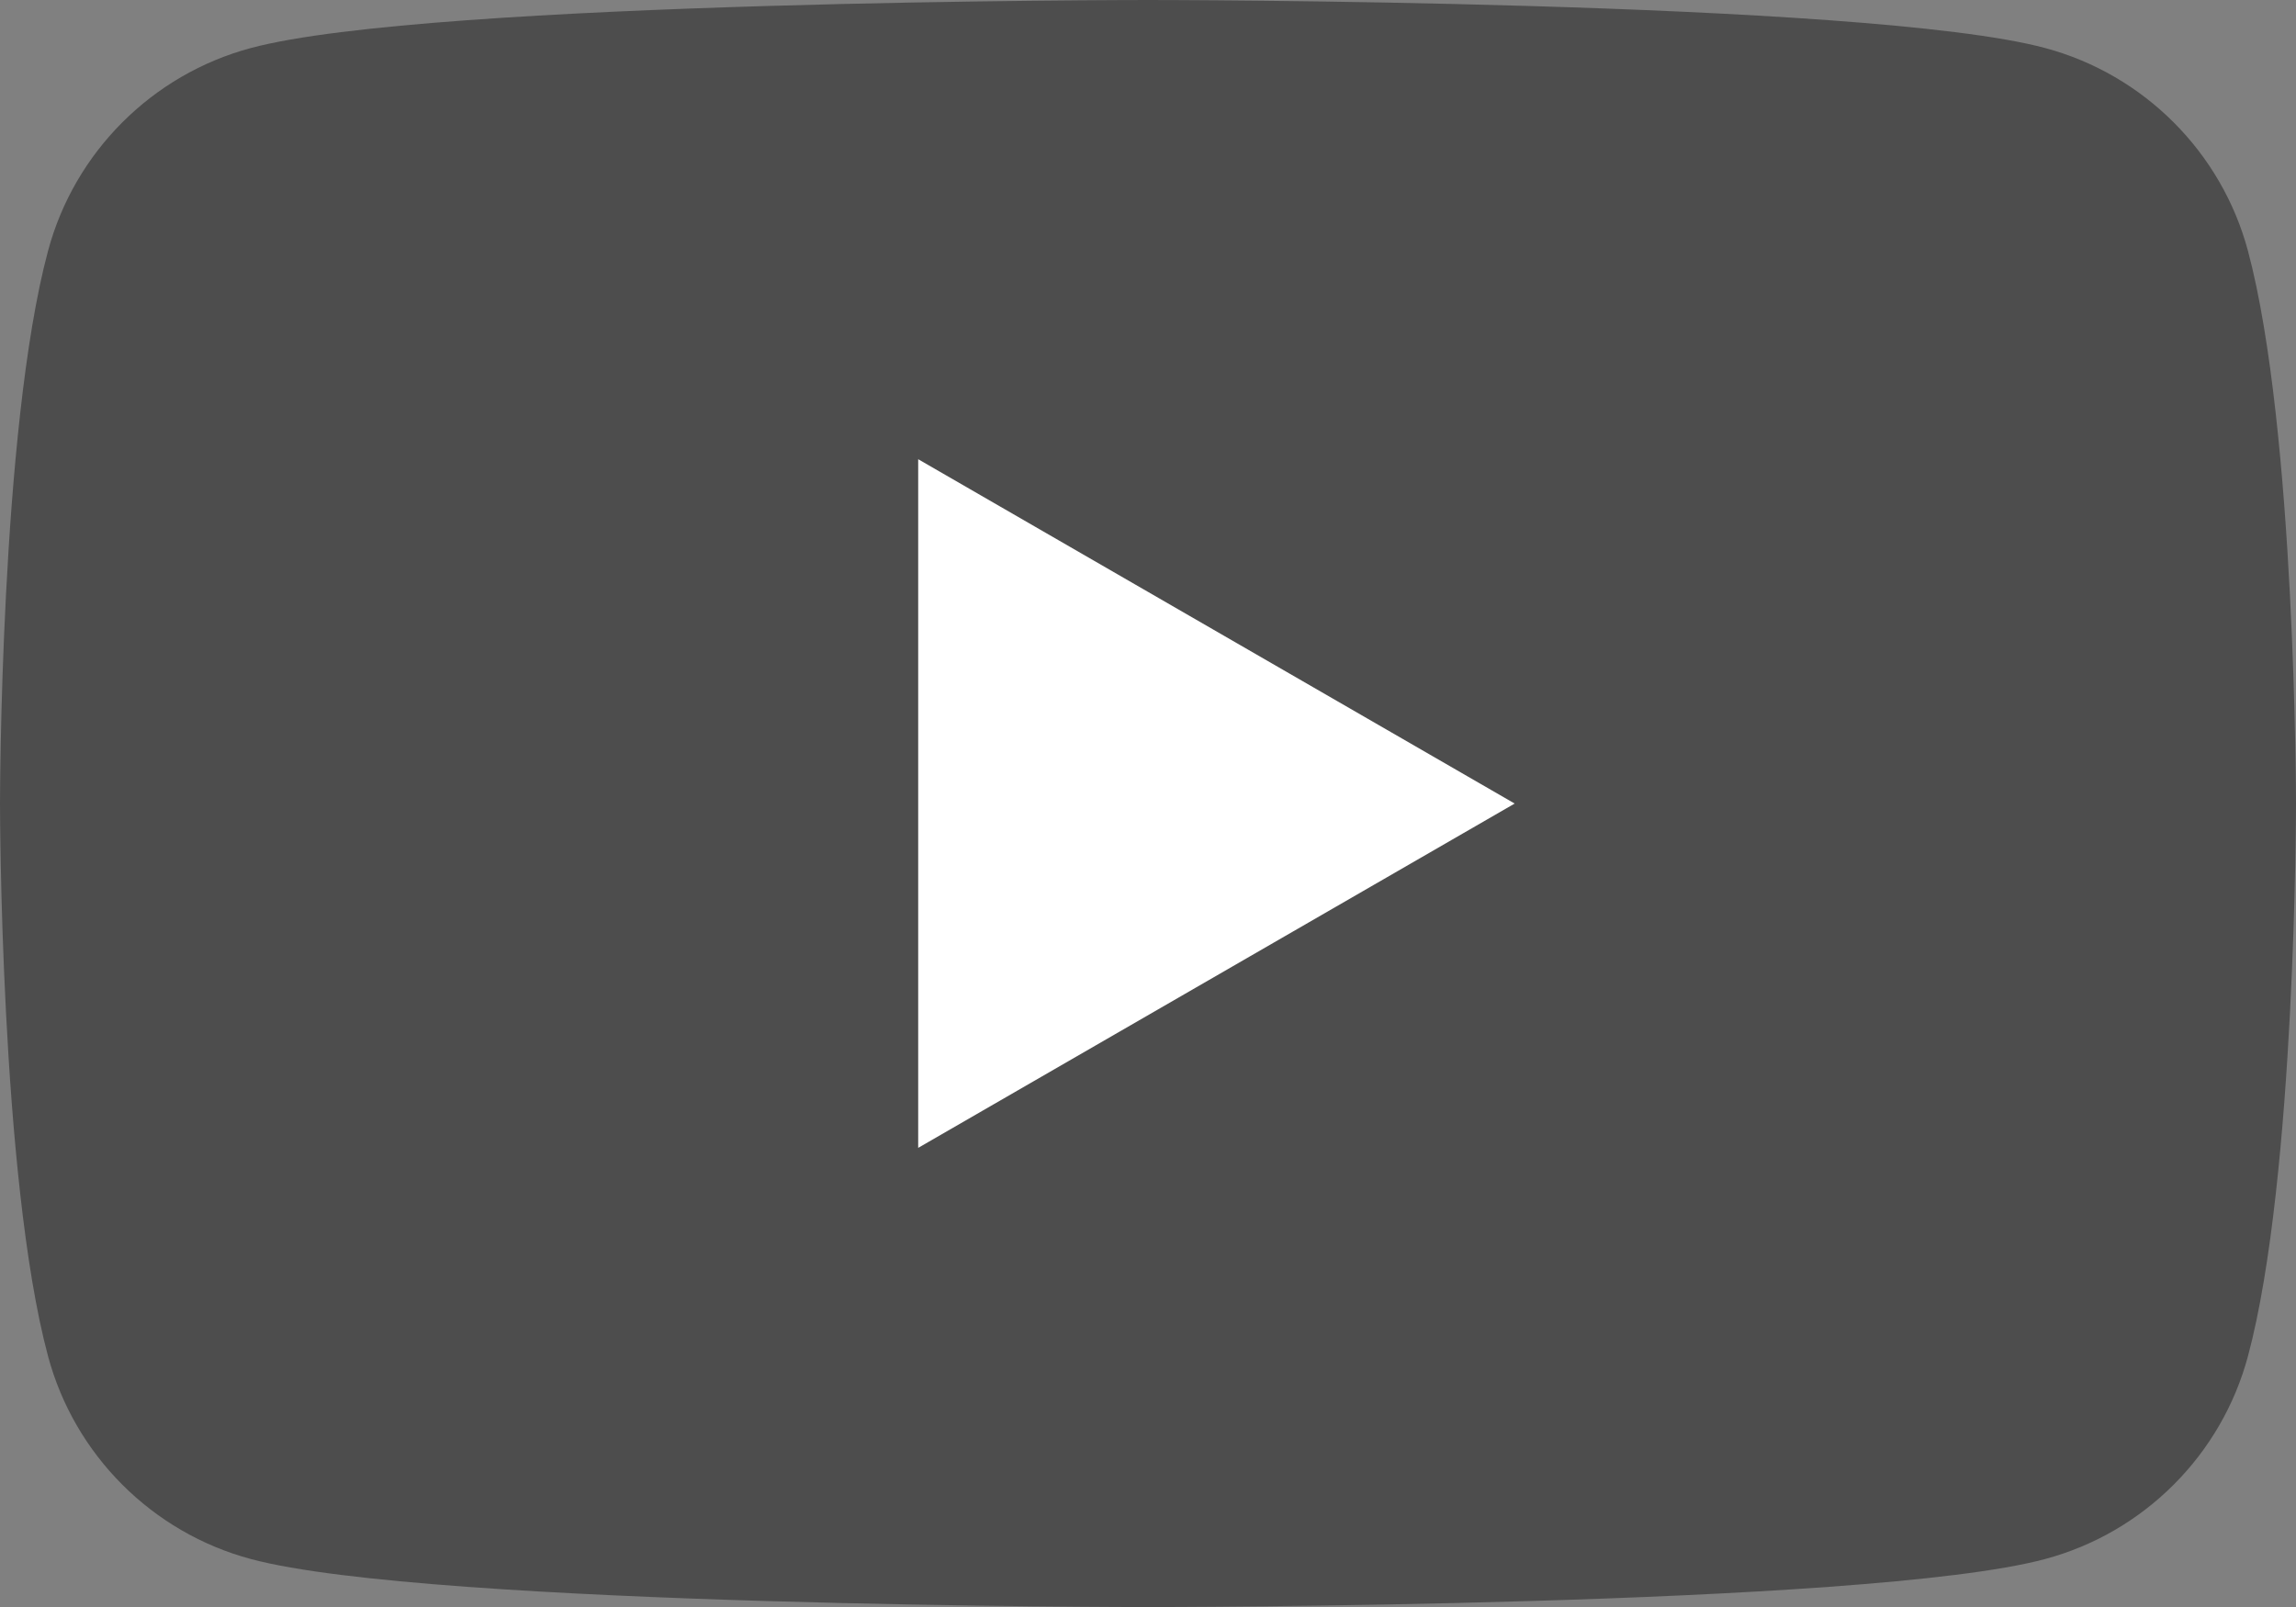
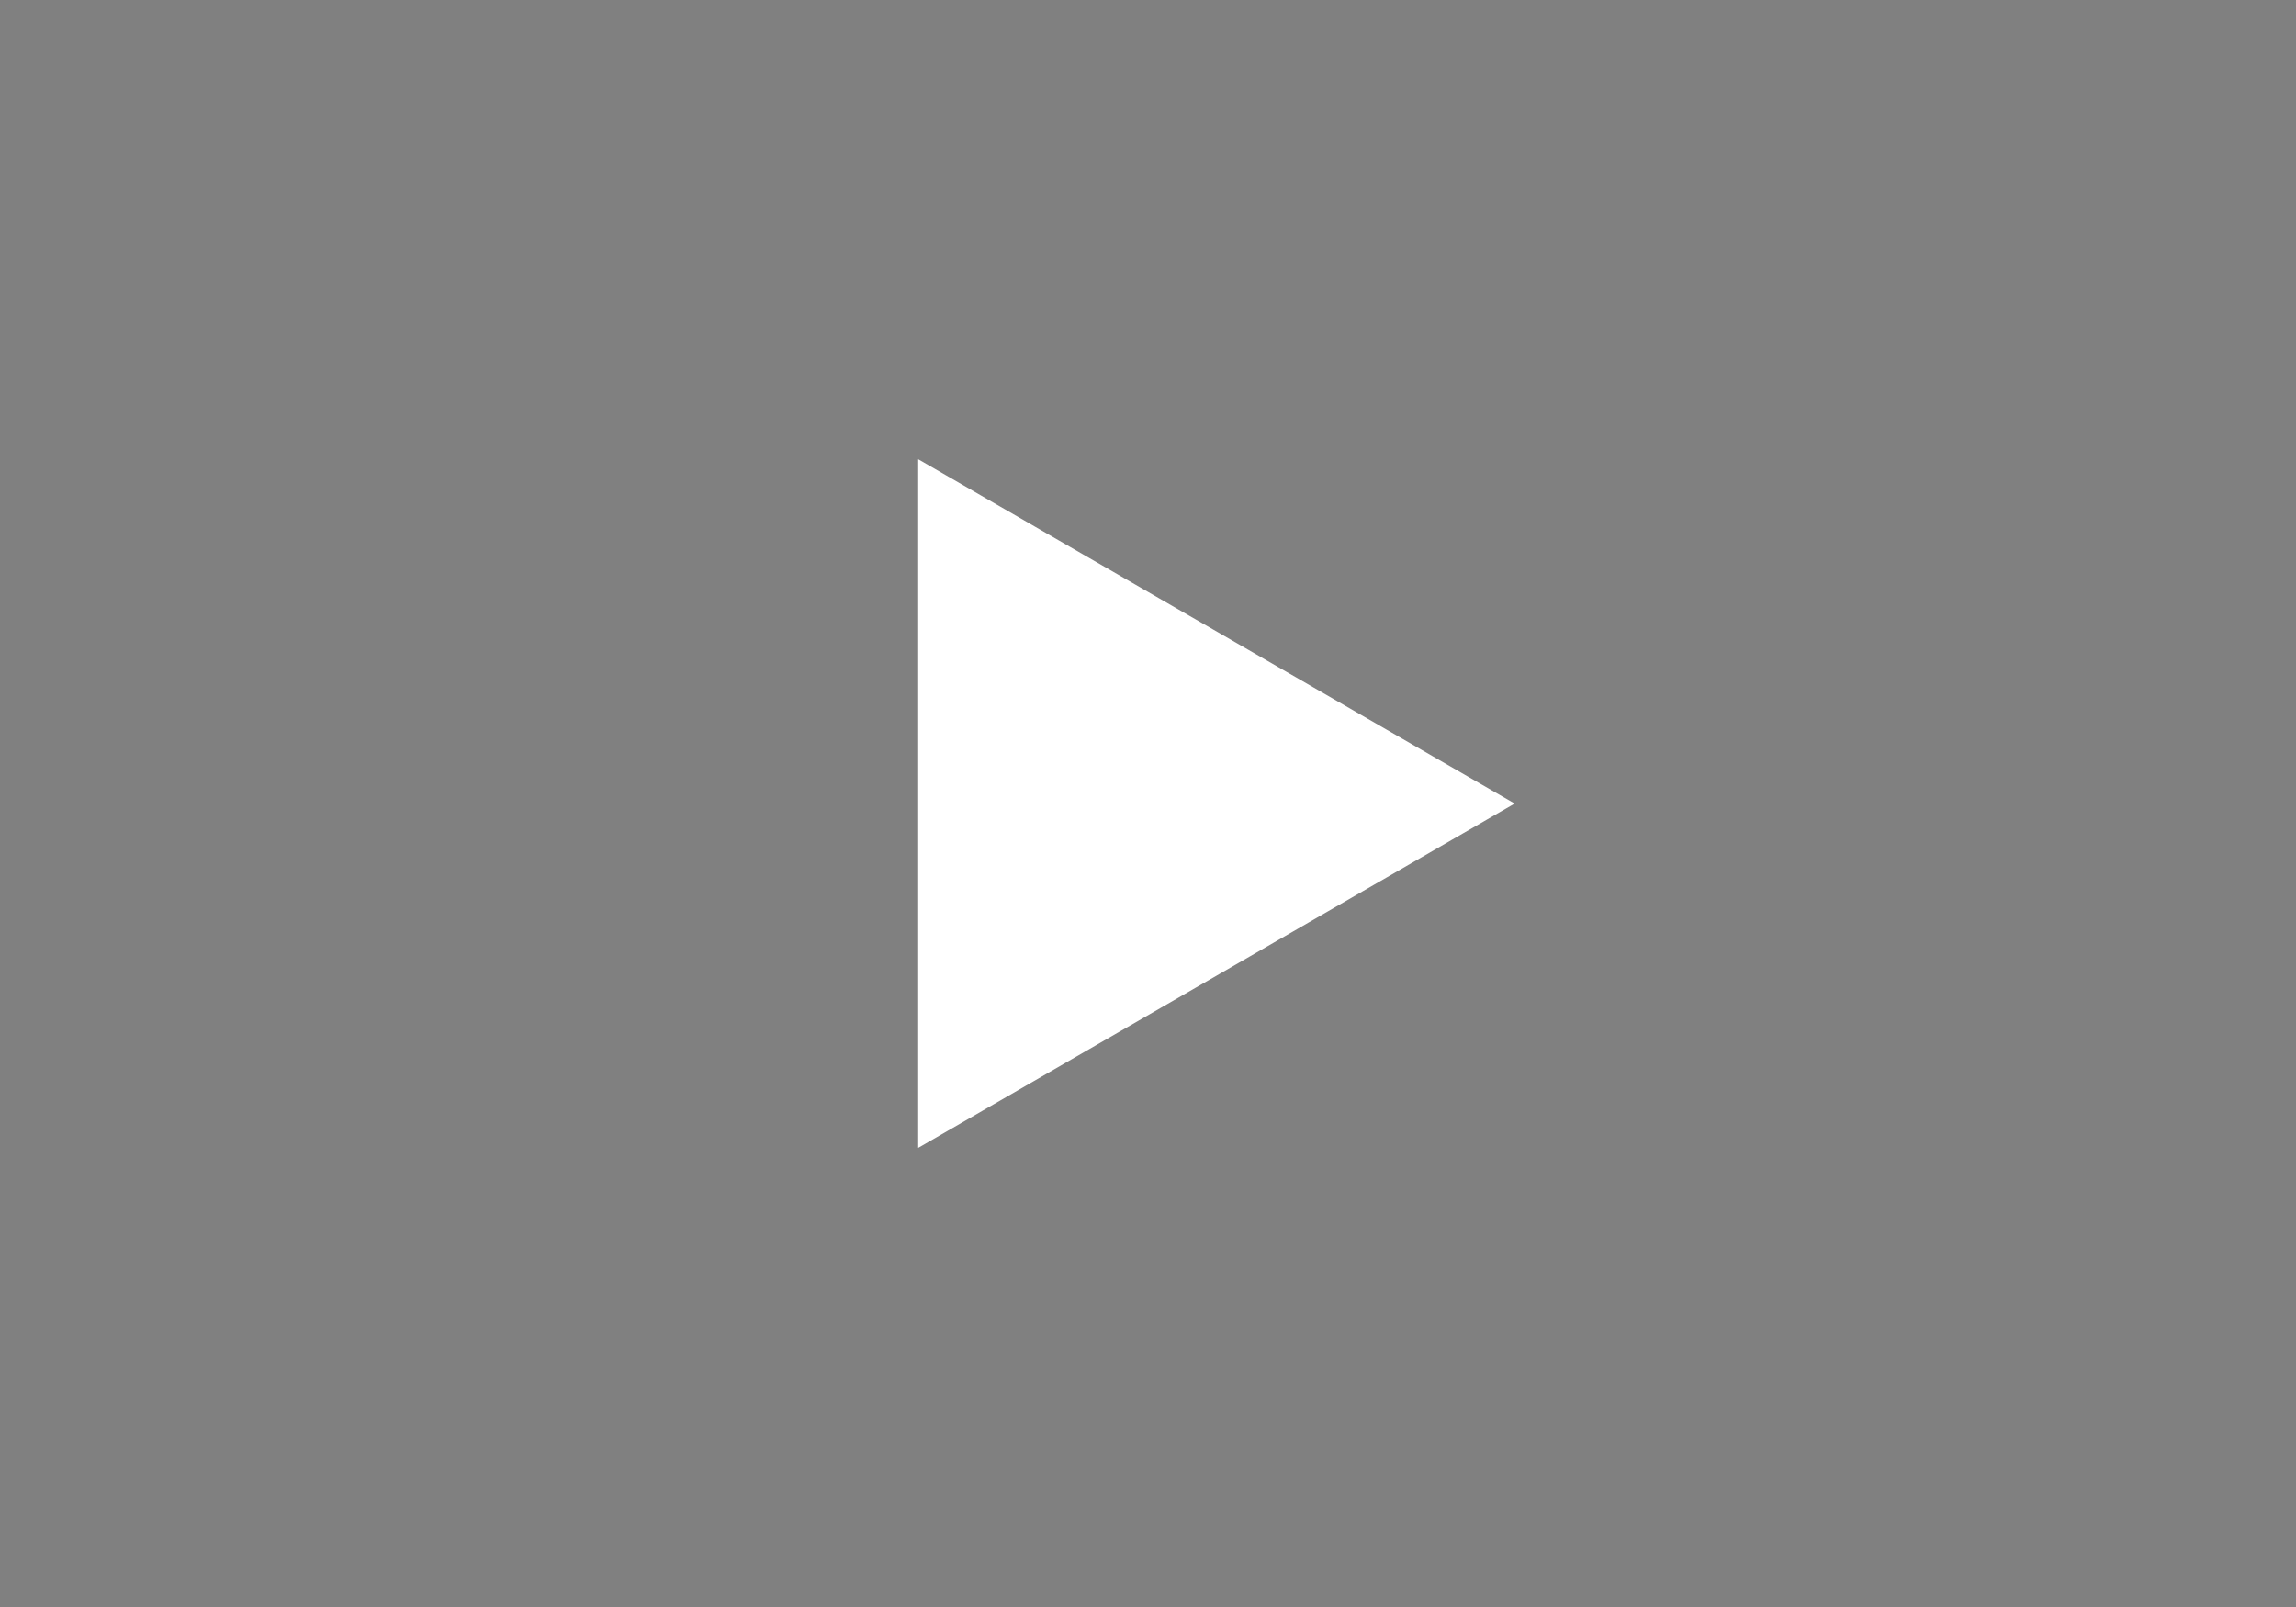
<svg xmlns="http://www.w3.org/2000/svg" xml:space="preserve" width="100%" height="100%" version="1.1" shape-rendering="geometricPrecision" text-rendering="geometricPrecision" image-rendering="optimizeQuality" fill-rule="evenodd" clip-rule="evenodd" viewBox="0 0 10666.65 7466.89">
  <rect x="0" y="0" width="10666.65" height="7466.89" fill="#808080" stroke="none" />
  <g id="Layer_x0020_1">
    <g id="_2607707249472">
-       <path fill="#4D4D4D" fill-rule="nonzero" d="M10443.55 1165.98c-122.91,-459.16 -483.72,-820.12 -943.02,-943.02 -831.42,-222.96 -4167.21,-222.96 -4167.21,-222.96 0,0 -3335.65,0 -4167.21,222.96 -459.3,122.89 -820.12,483.86 -943.02,943.02 -223.09,831.56 -223.09,2567.46 -223.09,2567.46 0,0 0,1735.92 223.09,2567.48 122.91,459.16 483.72,820.12 943.02,943.02 831.56,222.96 4167.21,222.96 4167.21,222.96 0,0 3335.79,0 4167.21,-222.96 459.3,-122.91 820.12,-483.86 943.02,-943.02 223.09,-831.56 223.09,-2567.48 223.09,-2567.48 0,0 -0.85,-1735.91 -223.09,-2567.46z" />
      <polygon fill="white" fill-rule="nonzero" points="4265.69,5333.34 7036.78,3733.59 4265.69,2133.7 " />
    </g>
  </g>
</svg>